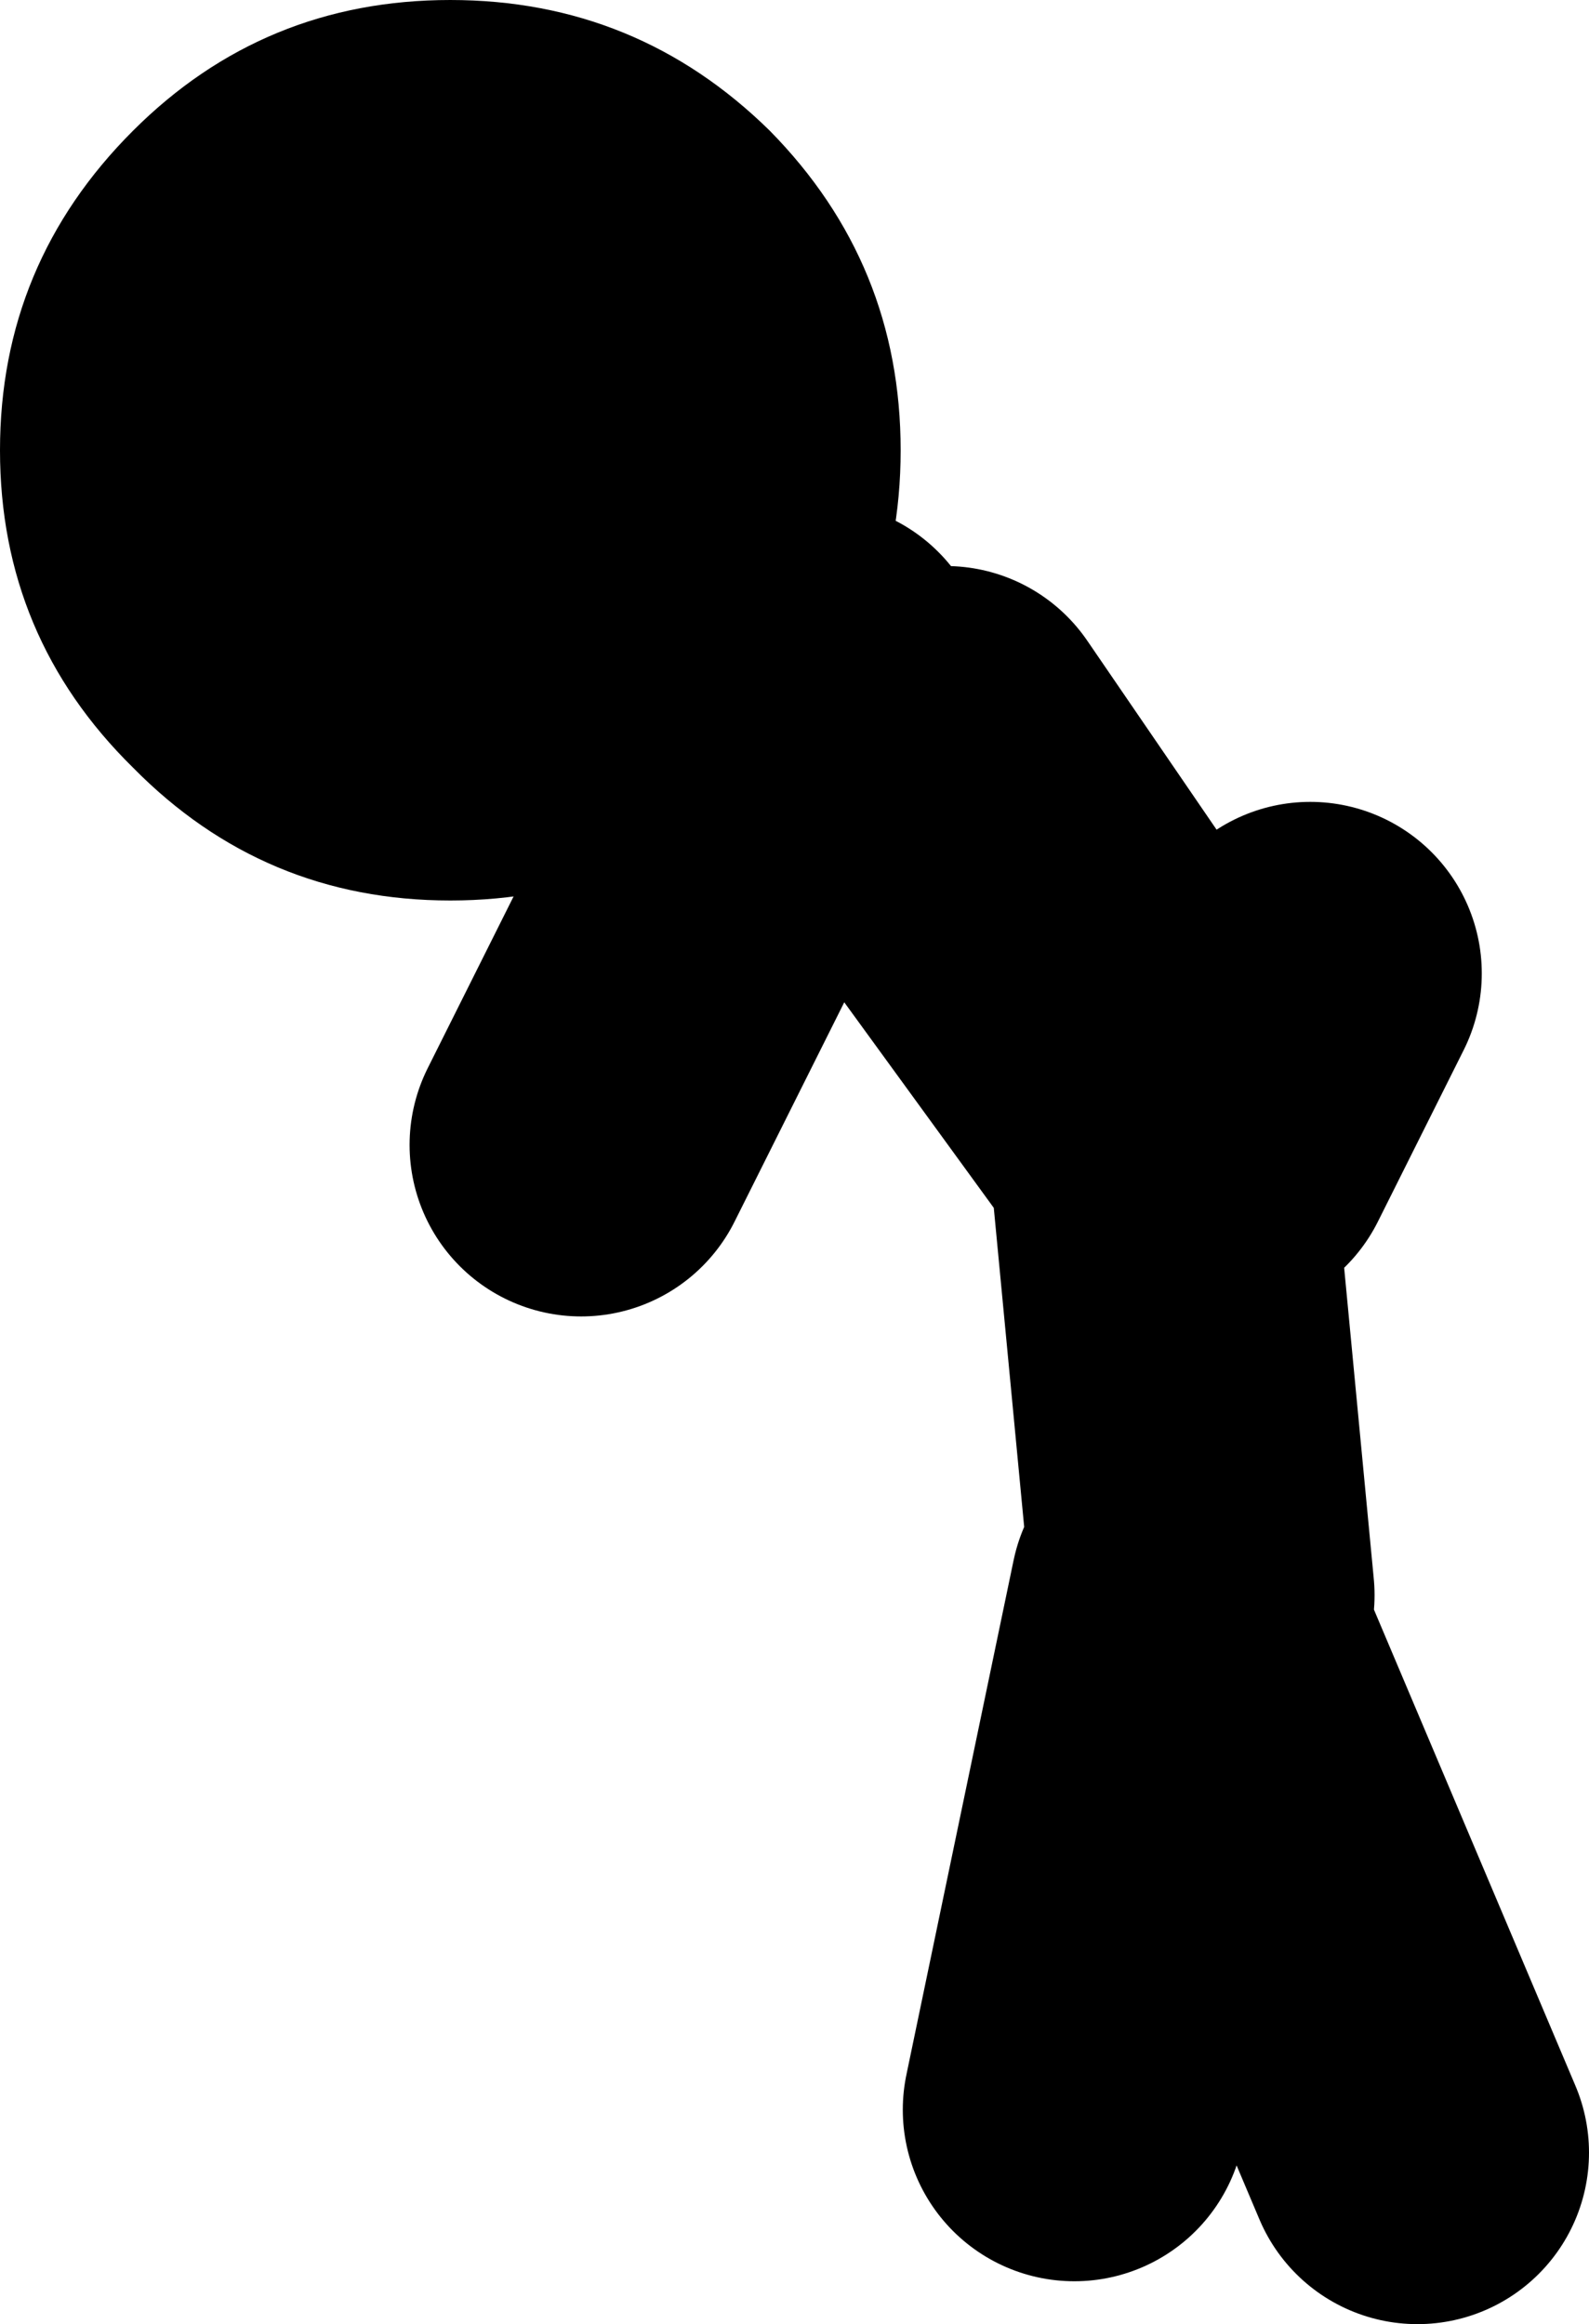
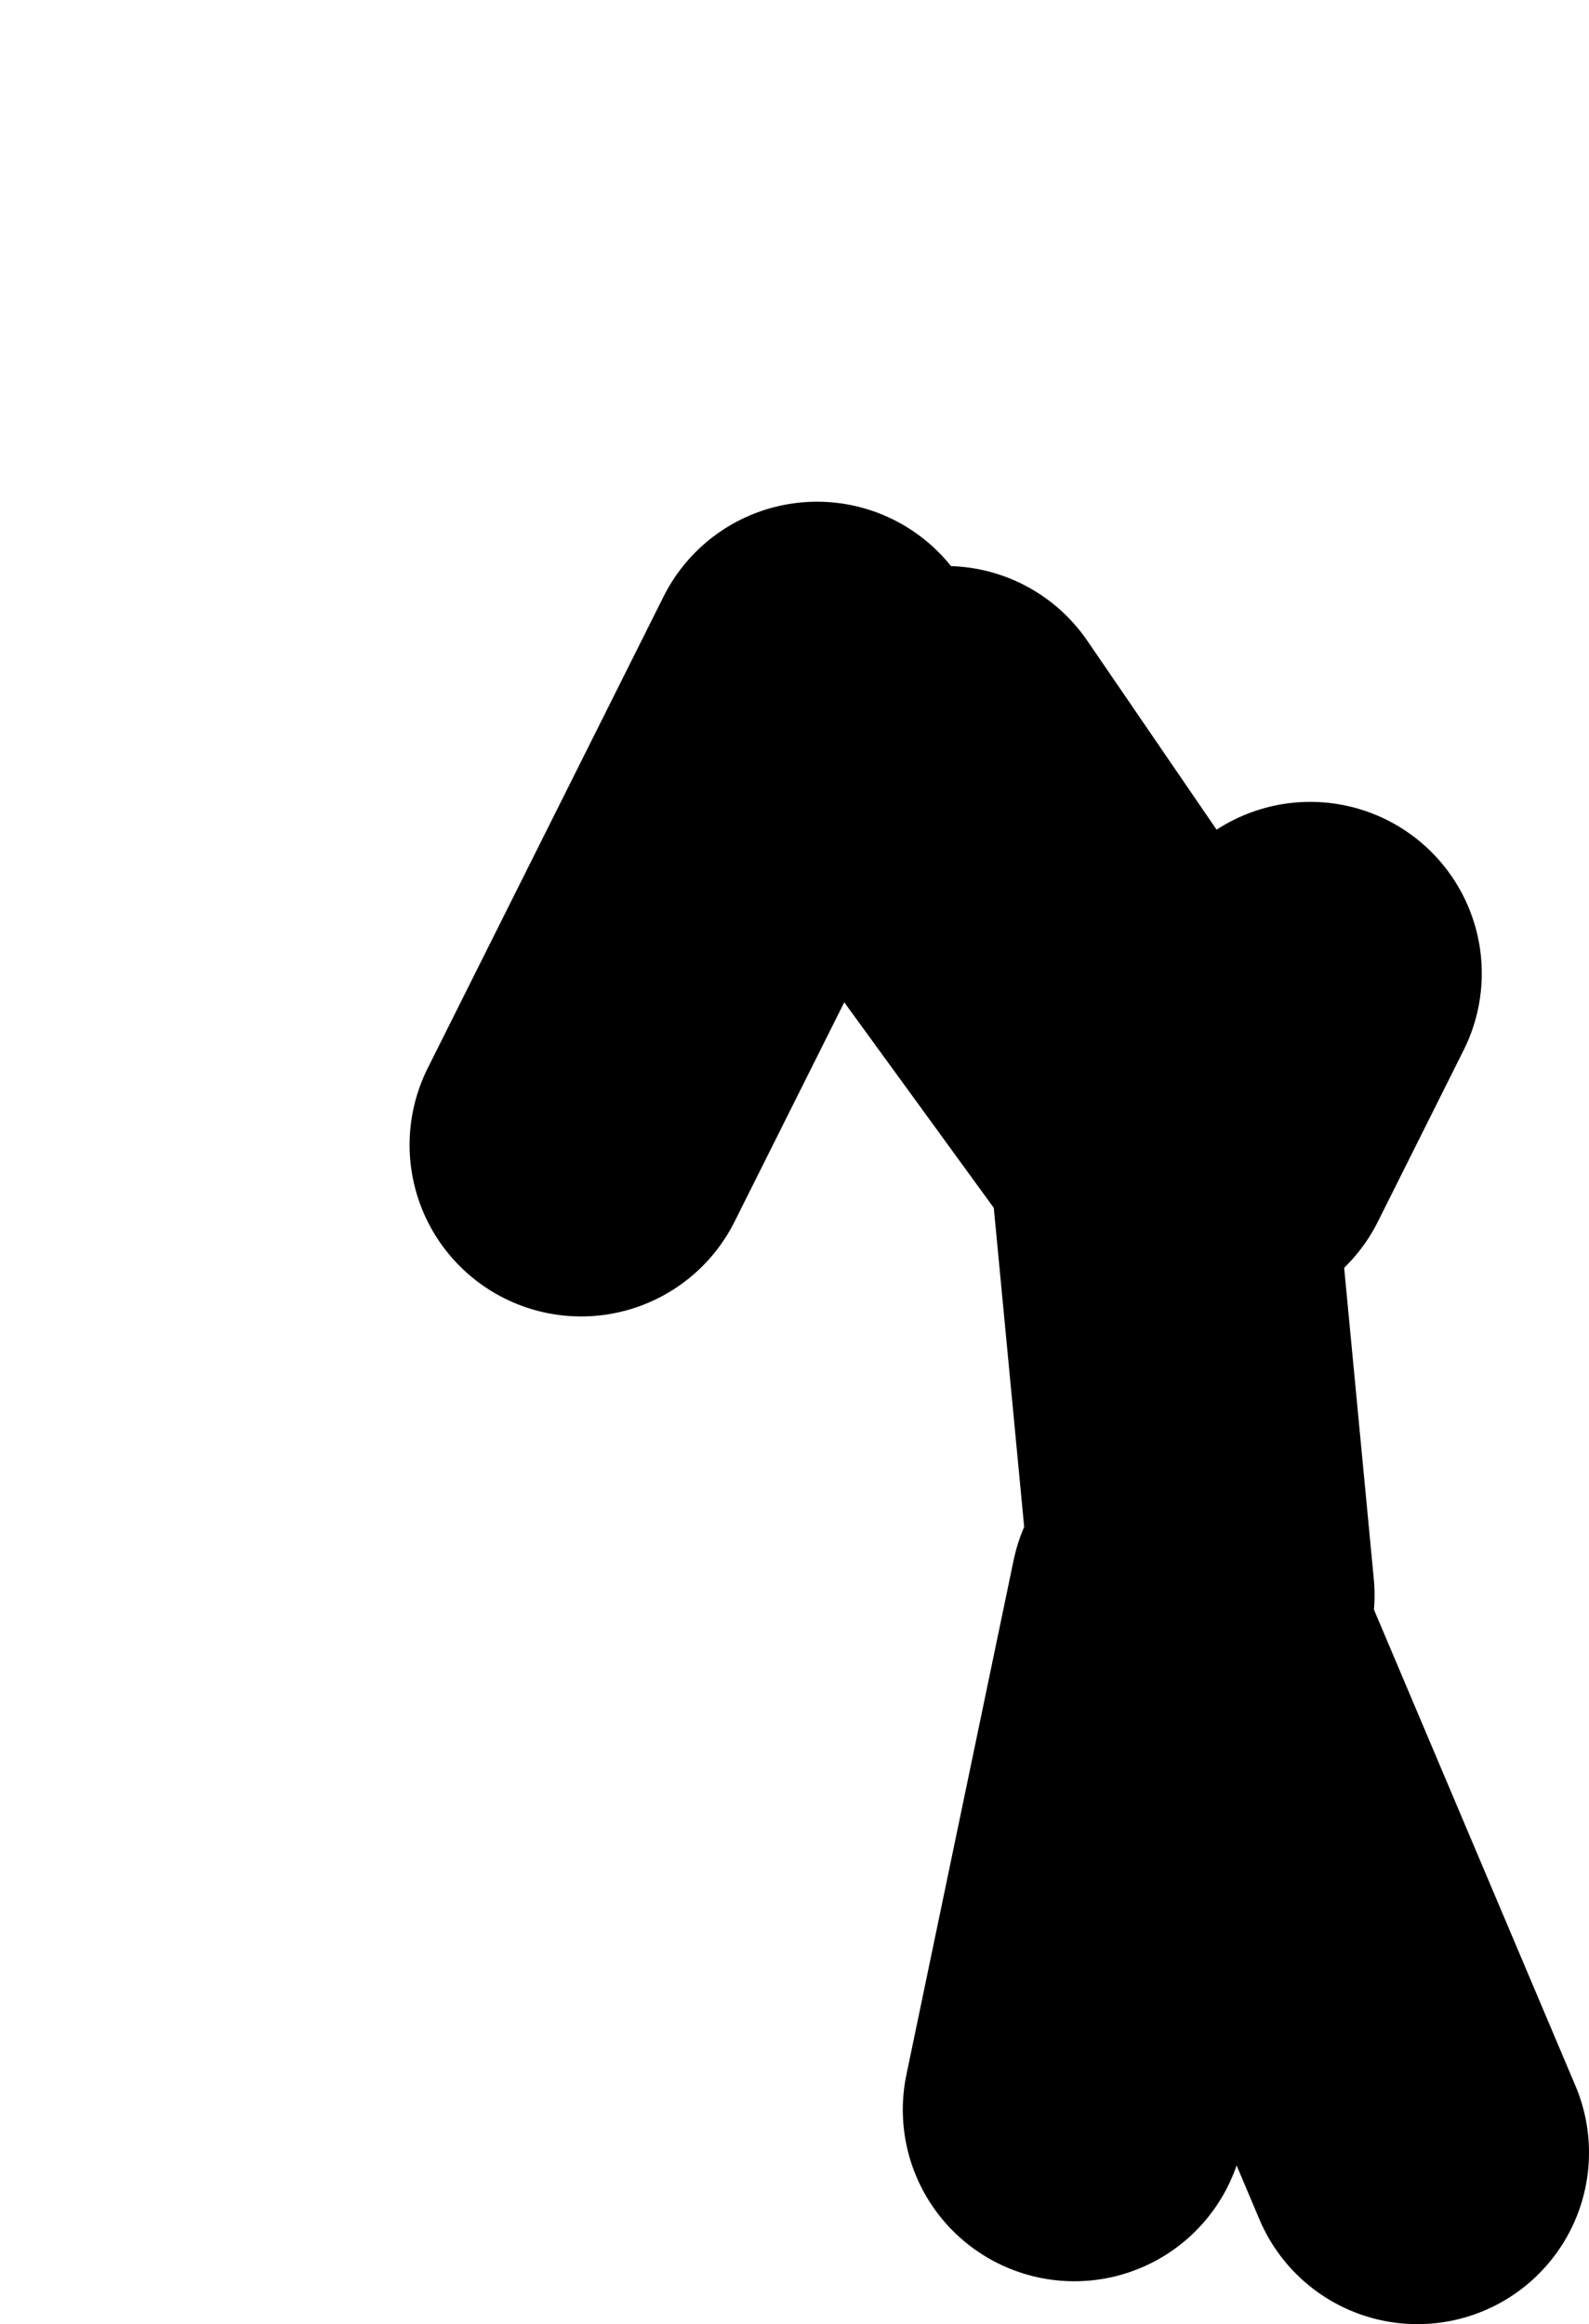
<svg xmlns="http://www.w3.org/2000/svg" height="54.2px" width="37.05px">
  <g transform="matrix(1.0, 0.0, 0.0, 1.0, 24.55, 100.0)">
    <path d="M-2.5 -82.8 L4.0 -73.3 6.0 -77.3 M3.5 -62.8 L2.5 -73.3 -5.5 -84.3 -11.0 -73.3 M0.5 -50.8 L3.0 -62.8 8.5 -49.8" fill="none" stroke="#000000" stroke-linecap="round" stroke-linejoin="round" stroke-width="8.0" />
-     <path d="M-14.05 -100.0 Q-9.7 -100.0 -6.6 -96.95 -3.55 -93.85 -3.55 -89.5 -3.55 -85.15 -6.6 -82.1 -9.7 -79.0 -14.05 -79.0 -18.4 -79.0 -21.45 -82.1 -24.55 -85.15 -24.55 -89.5 -24.55 -93.85 -21.45 -96.95 -18.4 -100.0 -14.05 -100.0" fill="#000000" fill-rule="evenodd" stroke="none" />
  </g>
</svg>